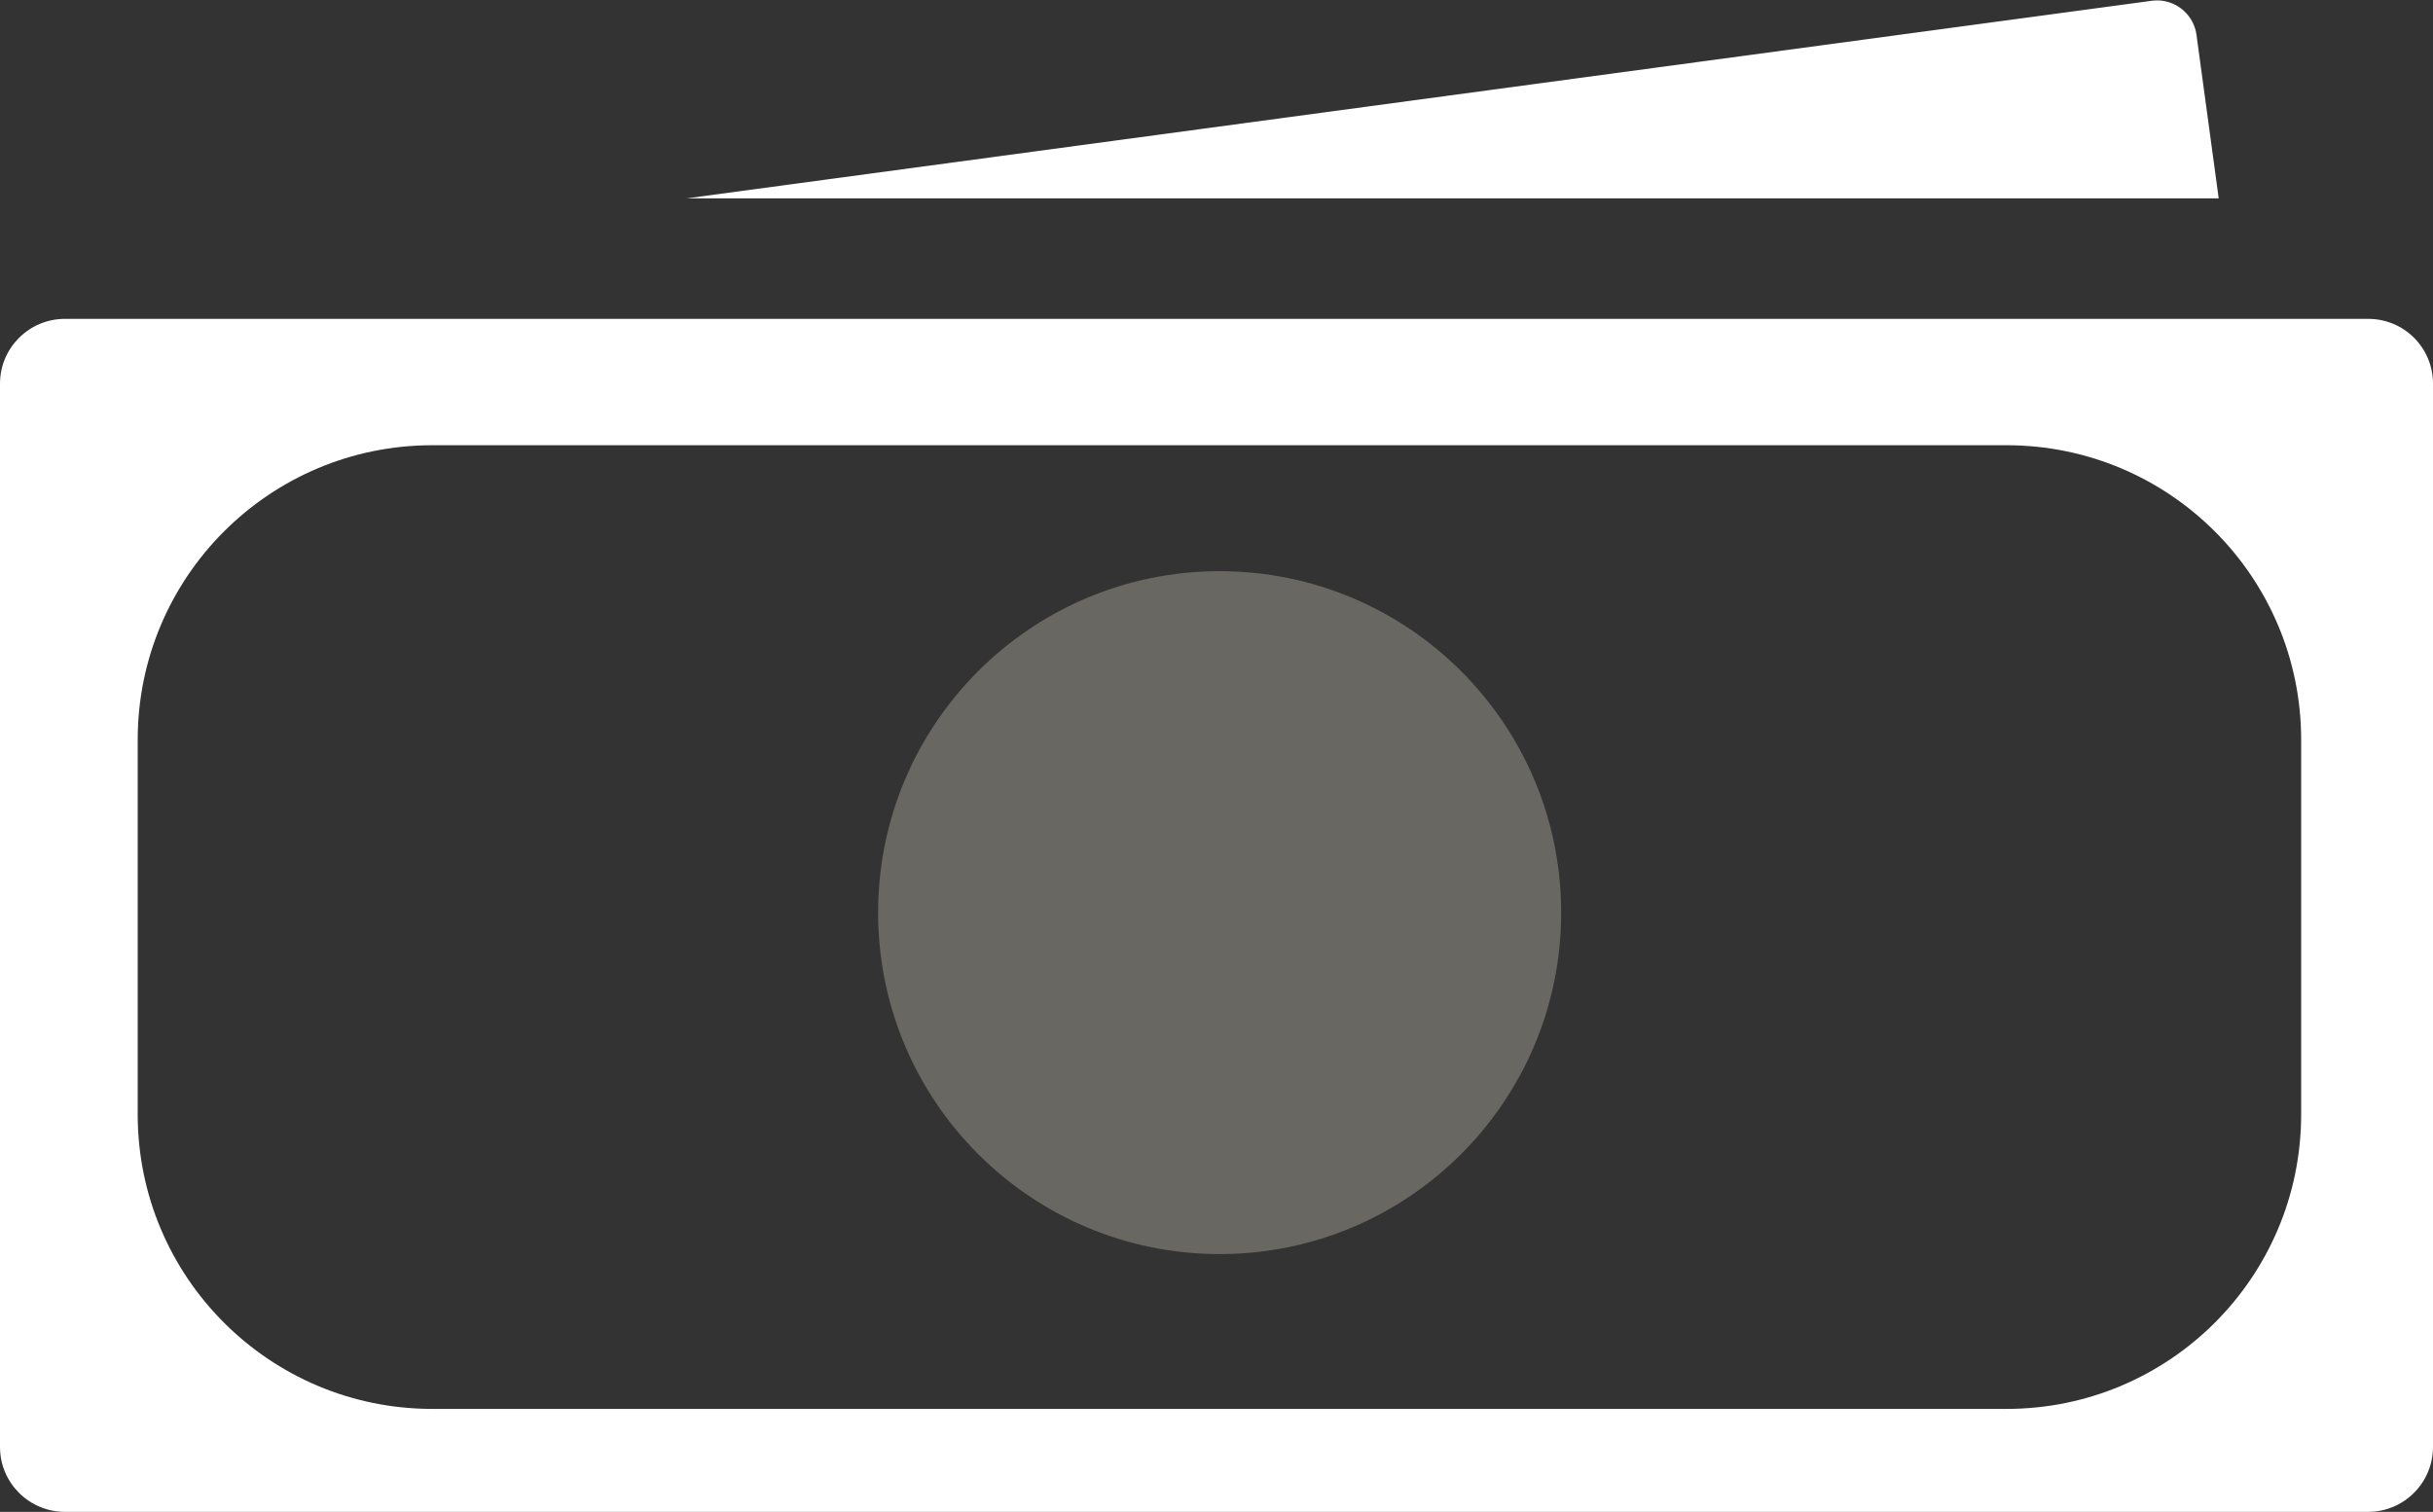
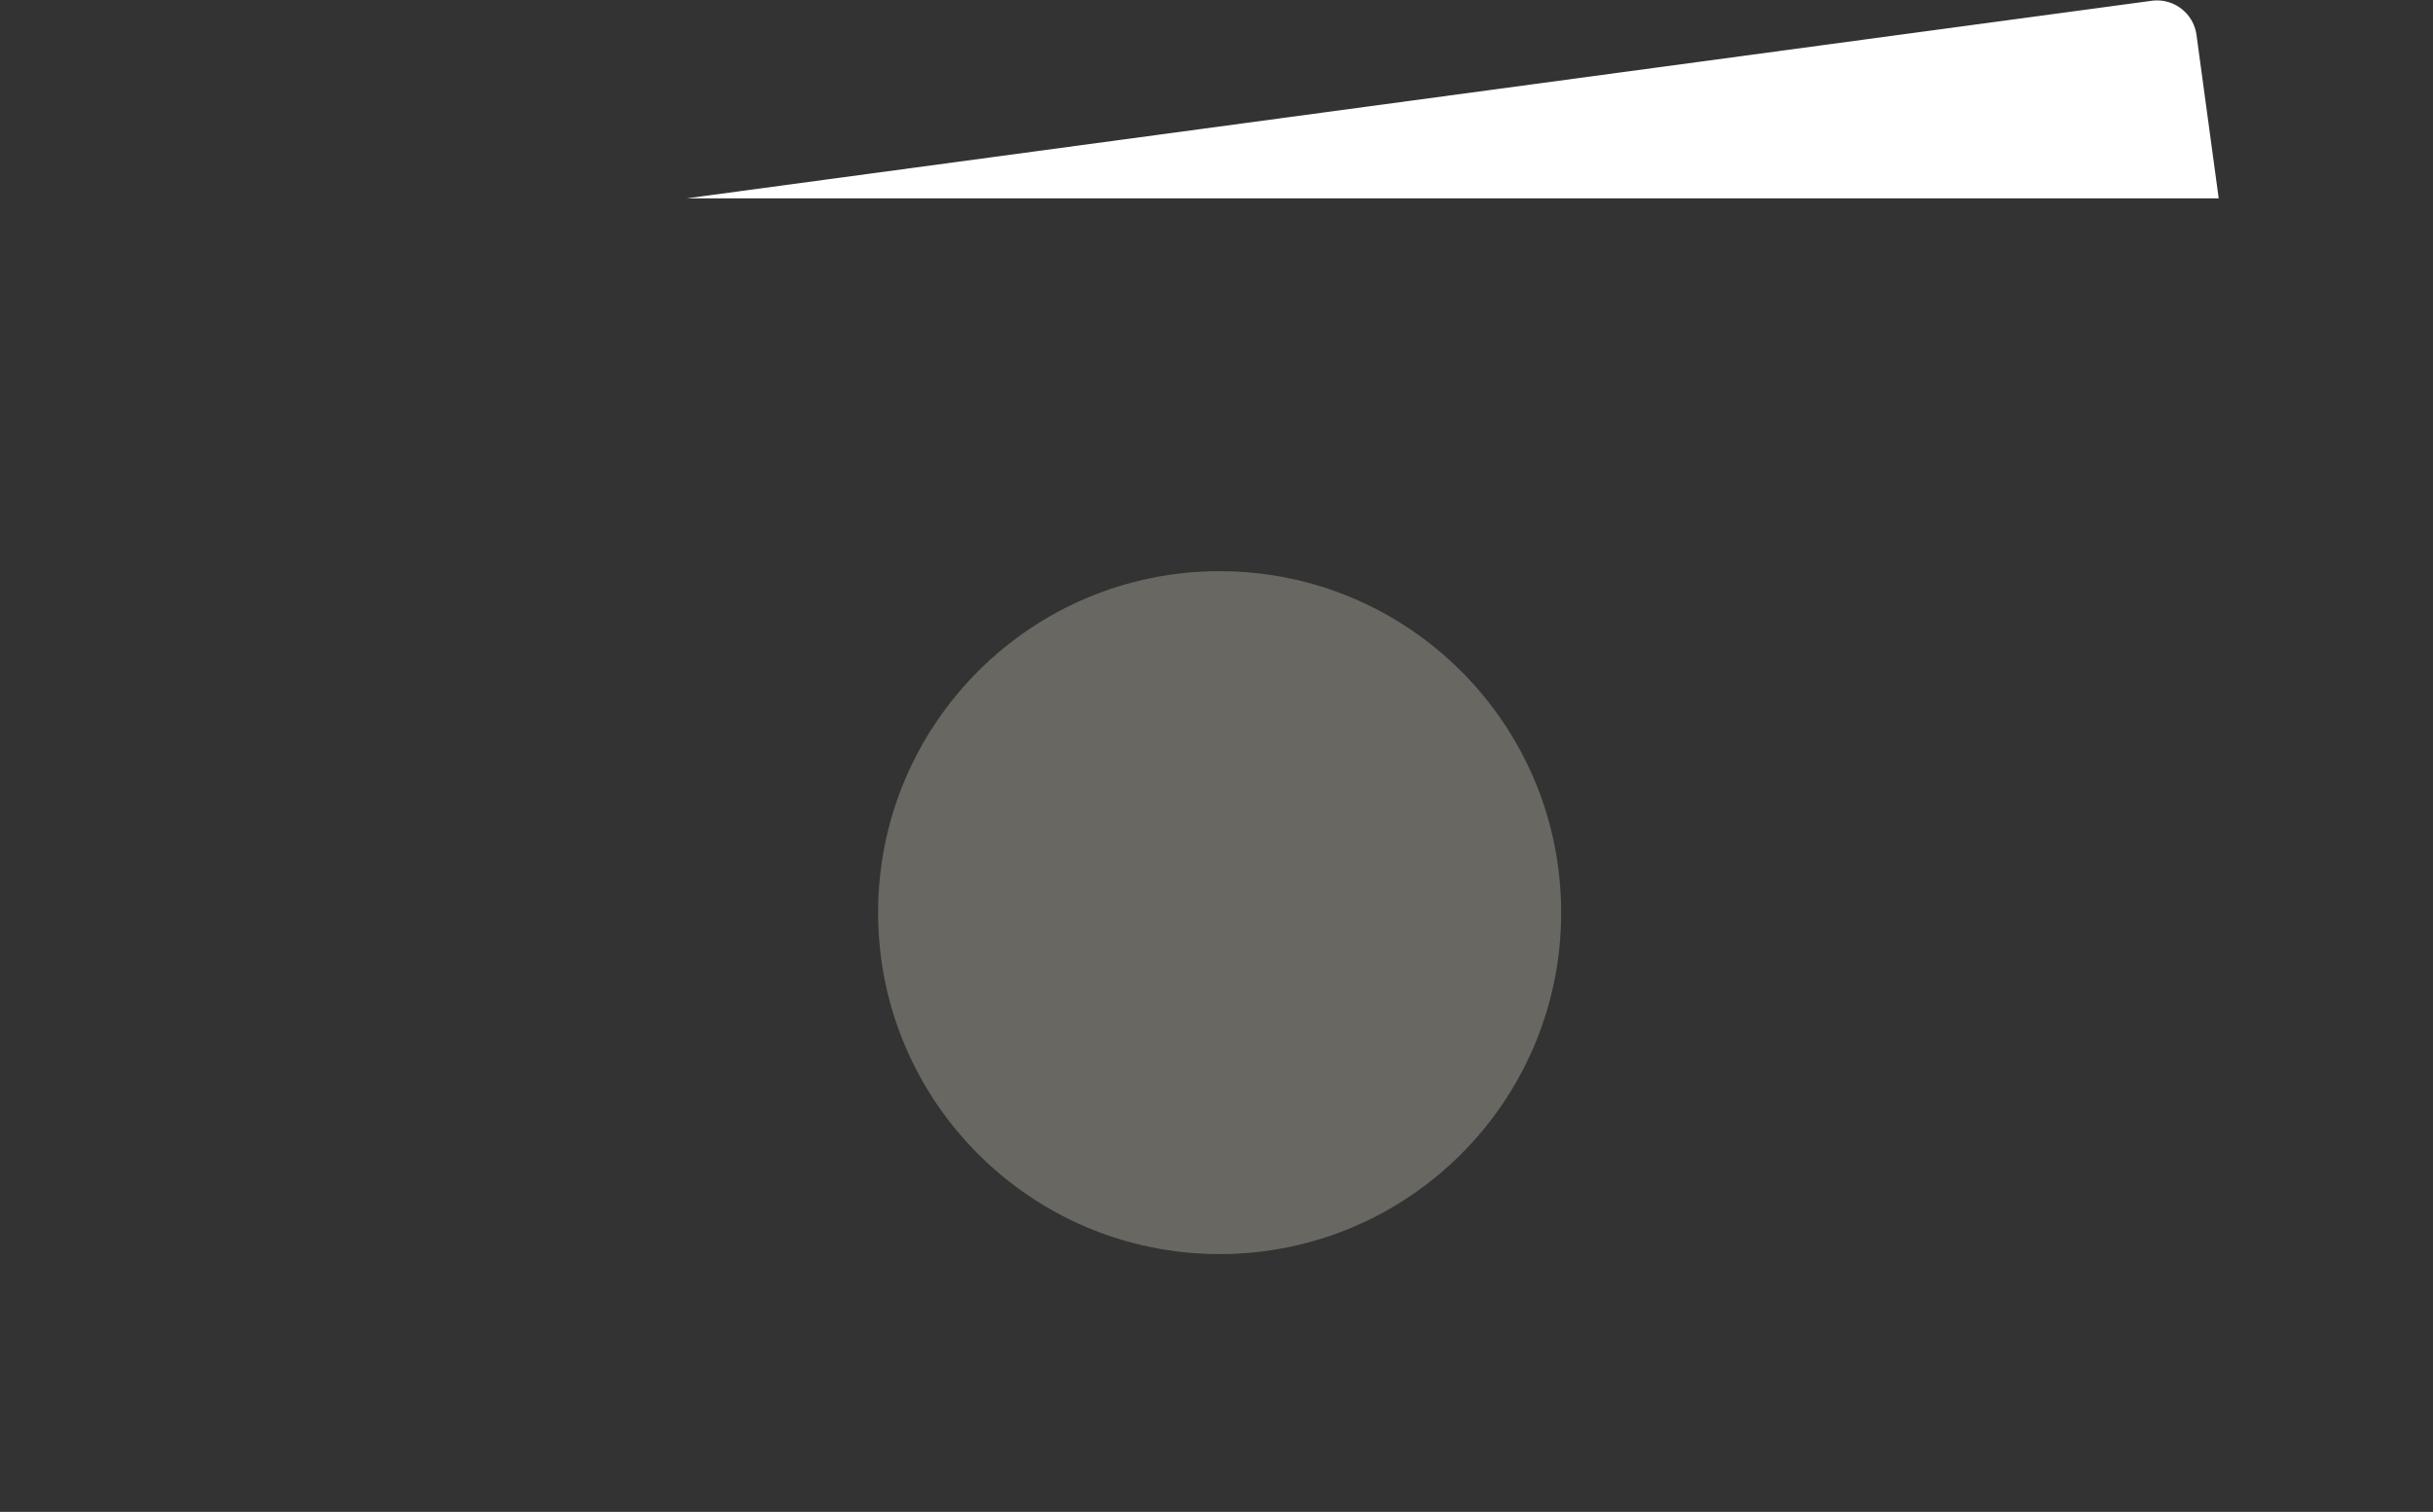
<svg xmlns="http://www.w3.org/2000/svg" version="1.1" id="Layer_1" x="0" y="0" viewBox="0 0 58.13 36.13" xml:space="preserve">
  <rect x="0" y="0" width="58.13" height="36.13" fill="#333333" stroke="none" />
  <style>.st0{fill:#fff}</style>
-   <path class="st0" d="M53.01 4.74l-.53-3.9A.952.952 0 0 0 51.4.02L16.41 4.74h36.6z" />
+   <path class="st0" d="M53.01 4.74l-.53-3.9A.952.952 0 0 0 51.4.02L16.41 4.74z" />
  <circle cx="29.14" cy="21.81" r="8.16" fill="#686761" />
-   <path class="st0" d="M56.58 7.62H1.55C.7 7.62 0 8.31 0 9.17v25.41c0 .86.7 1.55 1.55 1.55h55.03c.86 0 1.55-.7 1.55-1.55V9.17c0-.86-.69-1.55-1.55-1.55zm-1.6 19.01c0 3.89-3.15 7.04-7.04 7.04H10.33c-3.89 0-7.04-3.15-7.04-7.04v-8.95c0-3.89 3.15-7.04 7.04-7.04h37.61c3.89 0 7.04 3.15 7.04 7.04v8.95z" />
</svg>